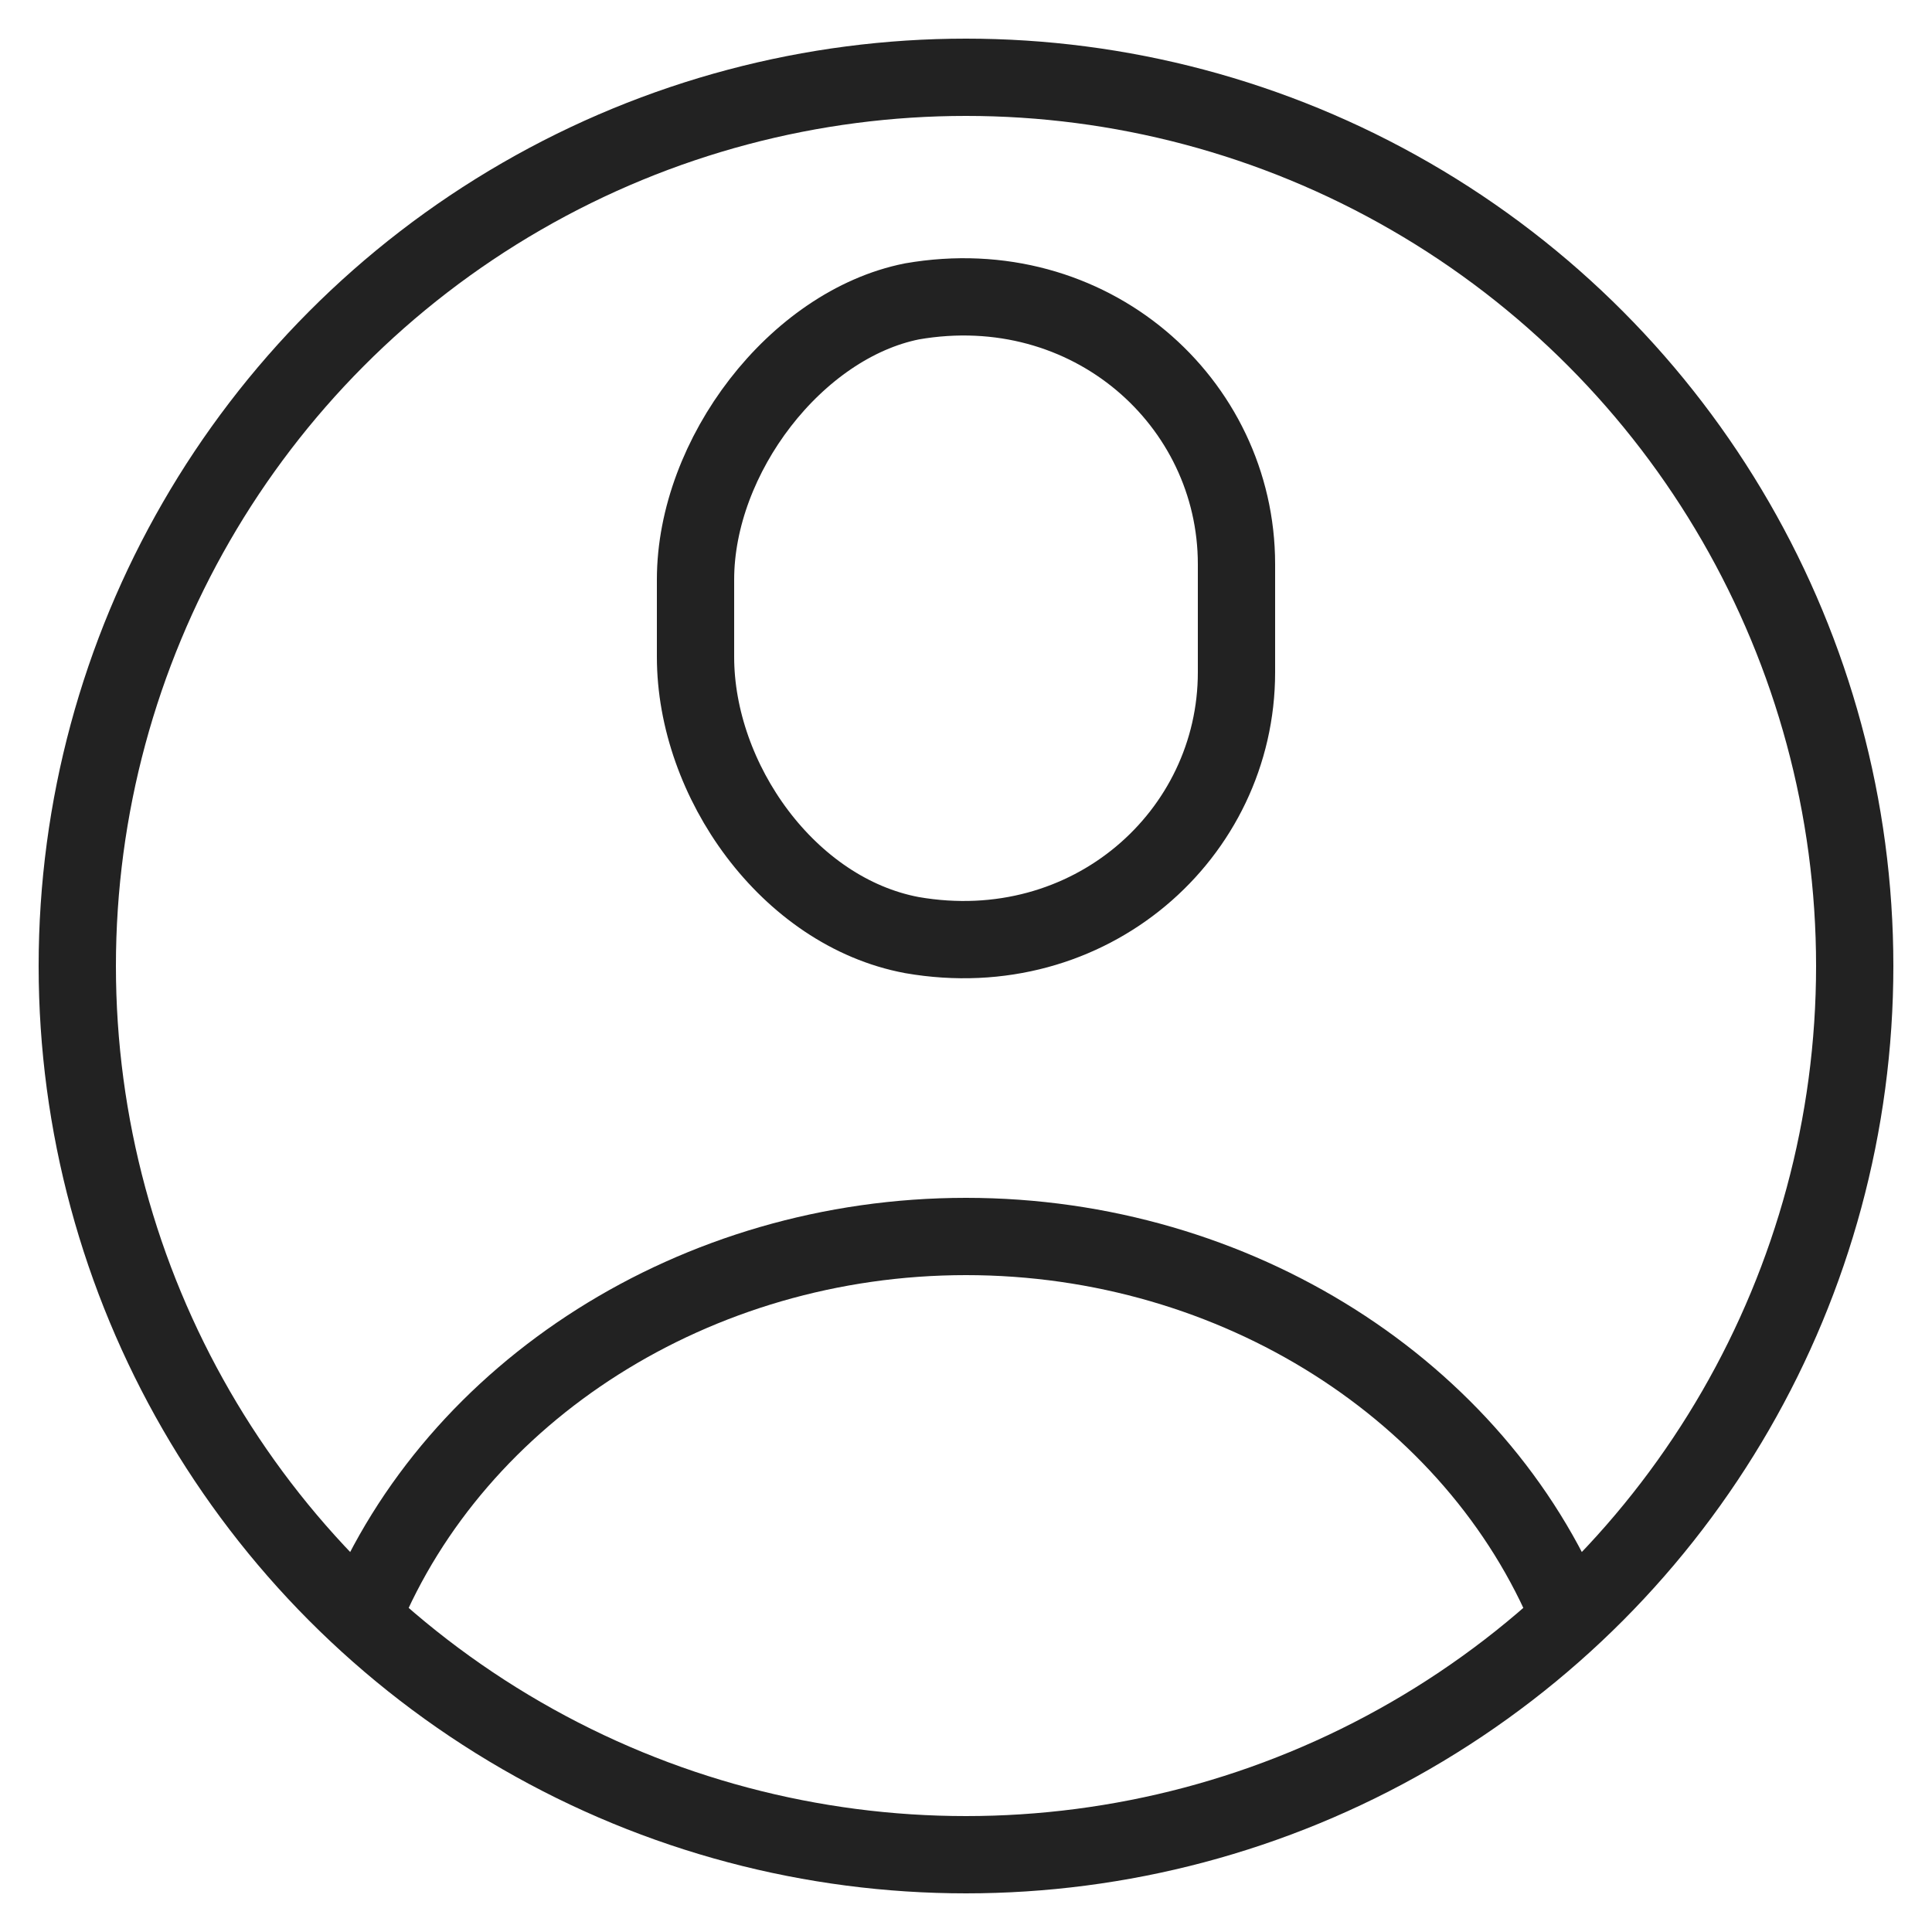
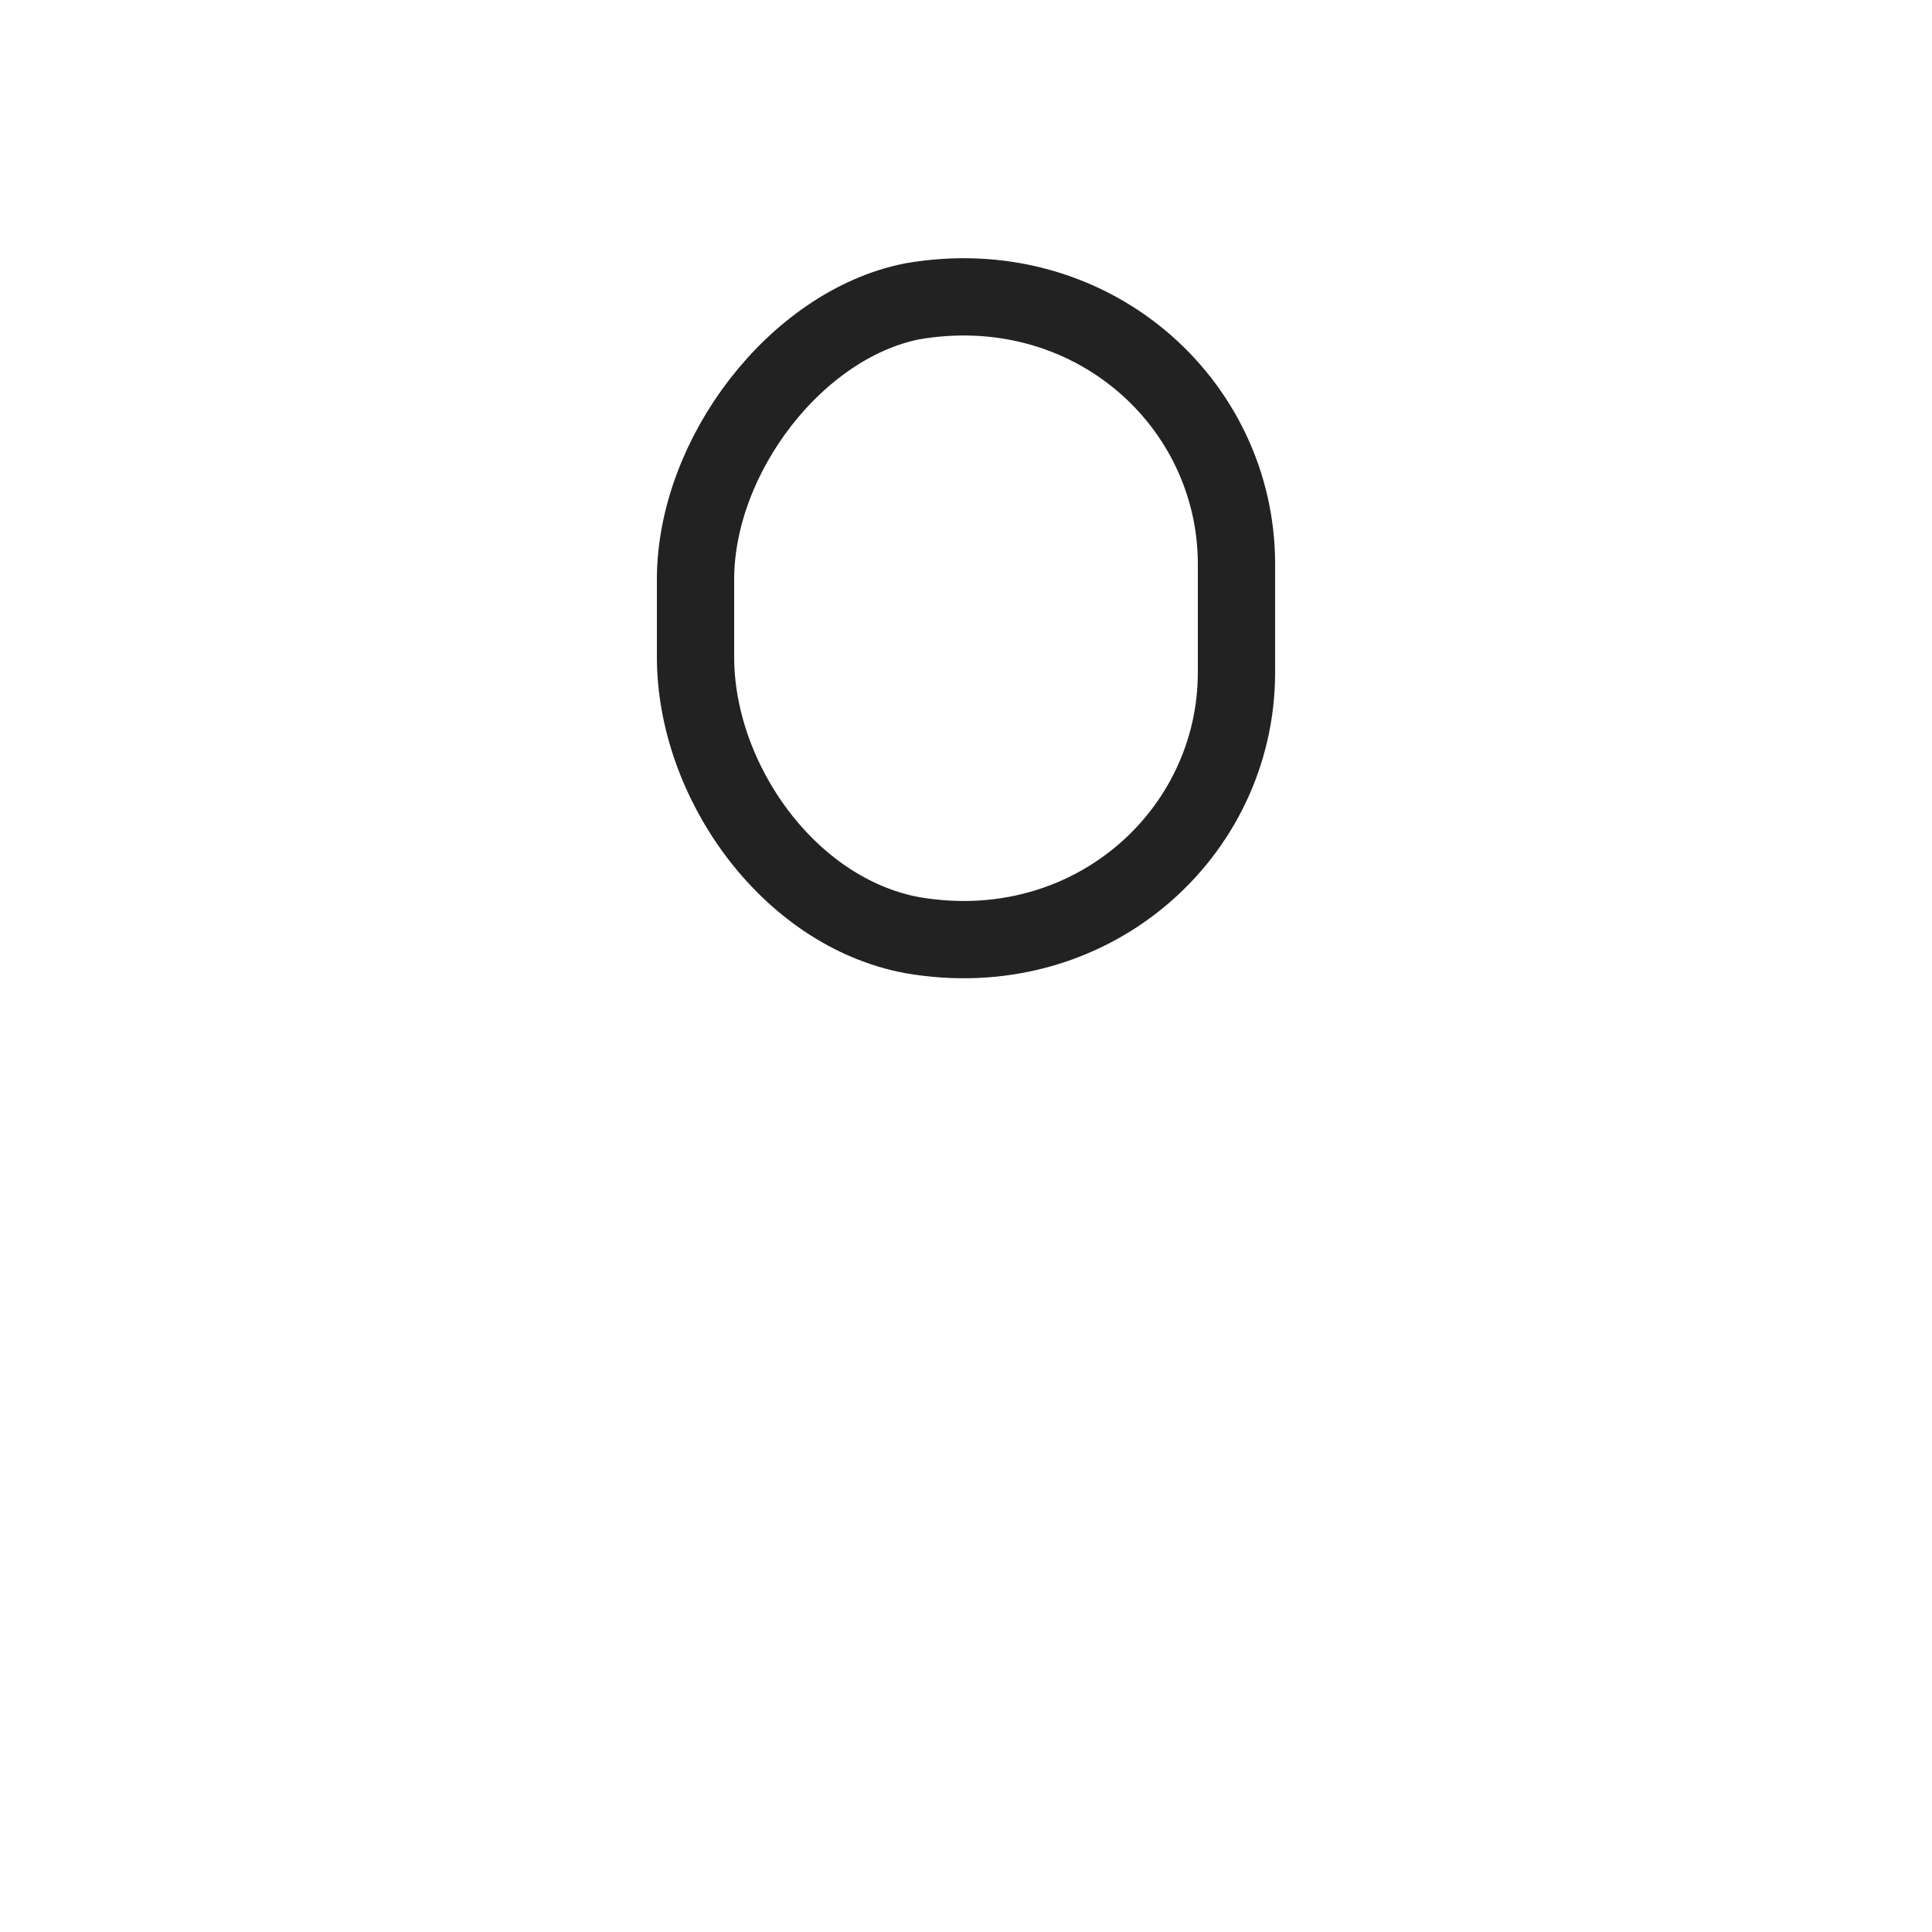
<svg xmlns="http://www.w3.org/2000/svg" version="1.1" id="transport" x="0px" y="0px" viewBox="0 0 25 25" style="enable-background:new 0 0 25 25;" xml:space="preserve">
  <style type="text/css">
	.st0{fill:none;stroke:#222222;stroke-linecap:round;stroke-linejoin:round;stroke-miterlimit:10;}
</style>
  <g>
    <path class="st0" d="M16,8.7c0,2.1-1.9,3.8-4.2,3.4c-1.6-0.3-2.8-2-2.8-3.6V7.5c0-1.6,1.3-3.3,2.8-3.6C14.1,3.5,16,5.2,16,7.3V8.7z   " />
-     <circle class="st0" cx="12.5" cy="12.5" r="11.5" />
-     <path class="st0" d="M4.7,20.9C5.9,18,9,16,12.5,16s6.6,2,7.8,4.9" />
  </g>
</svg>